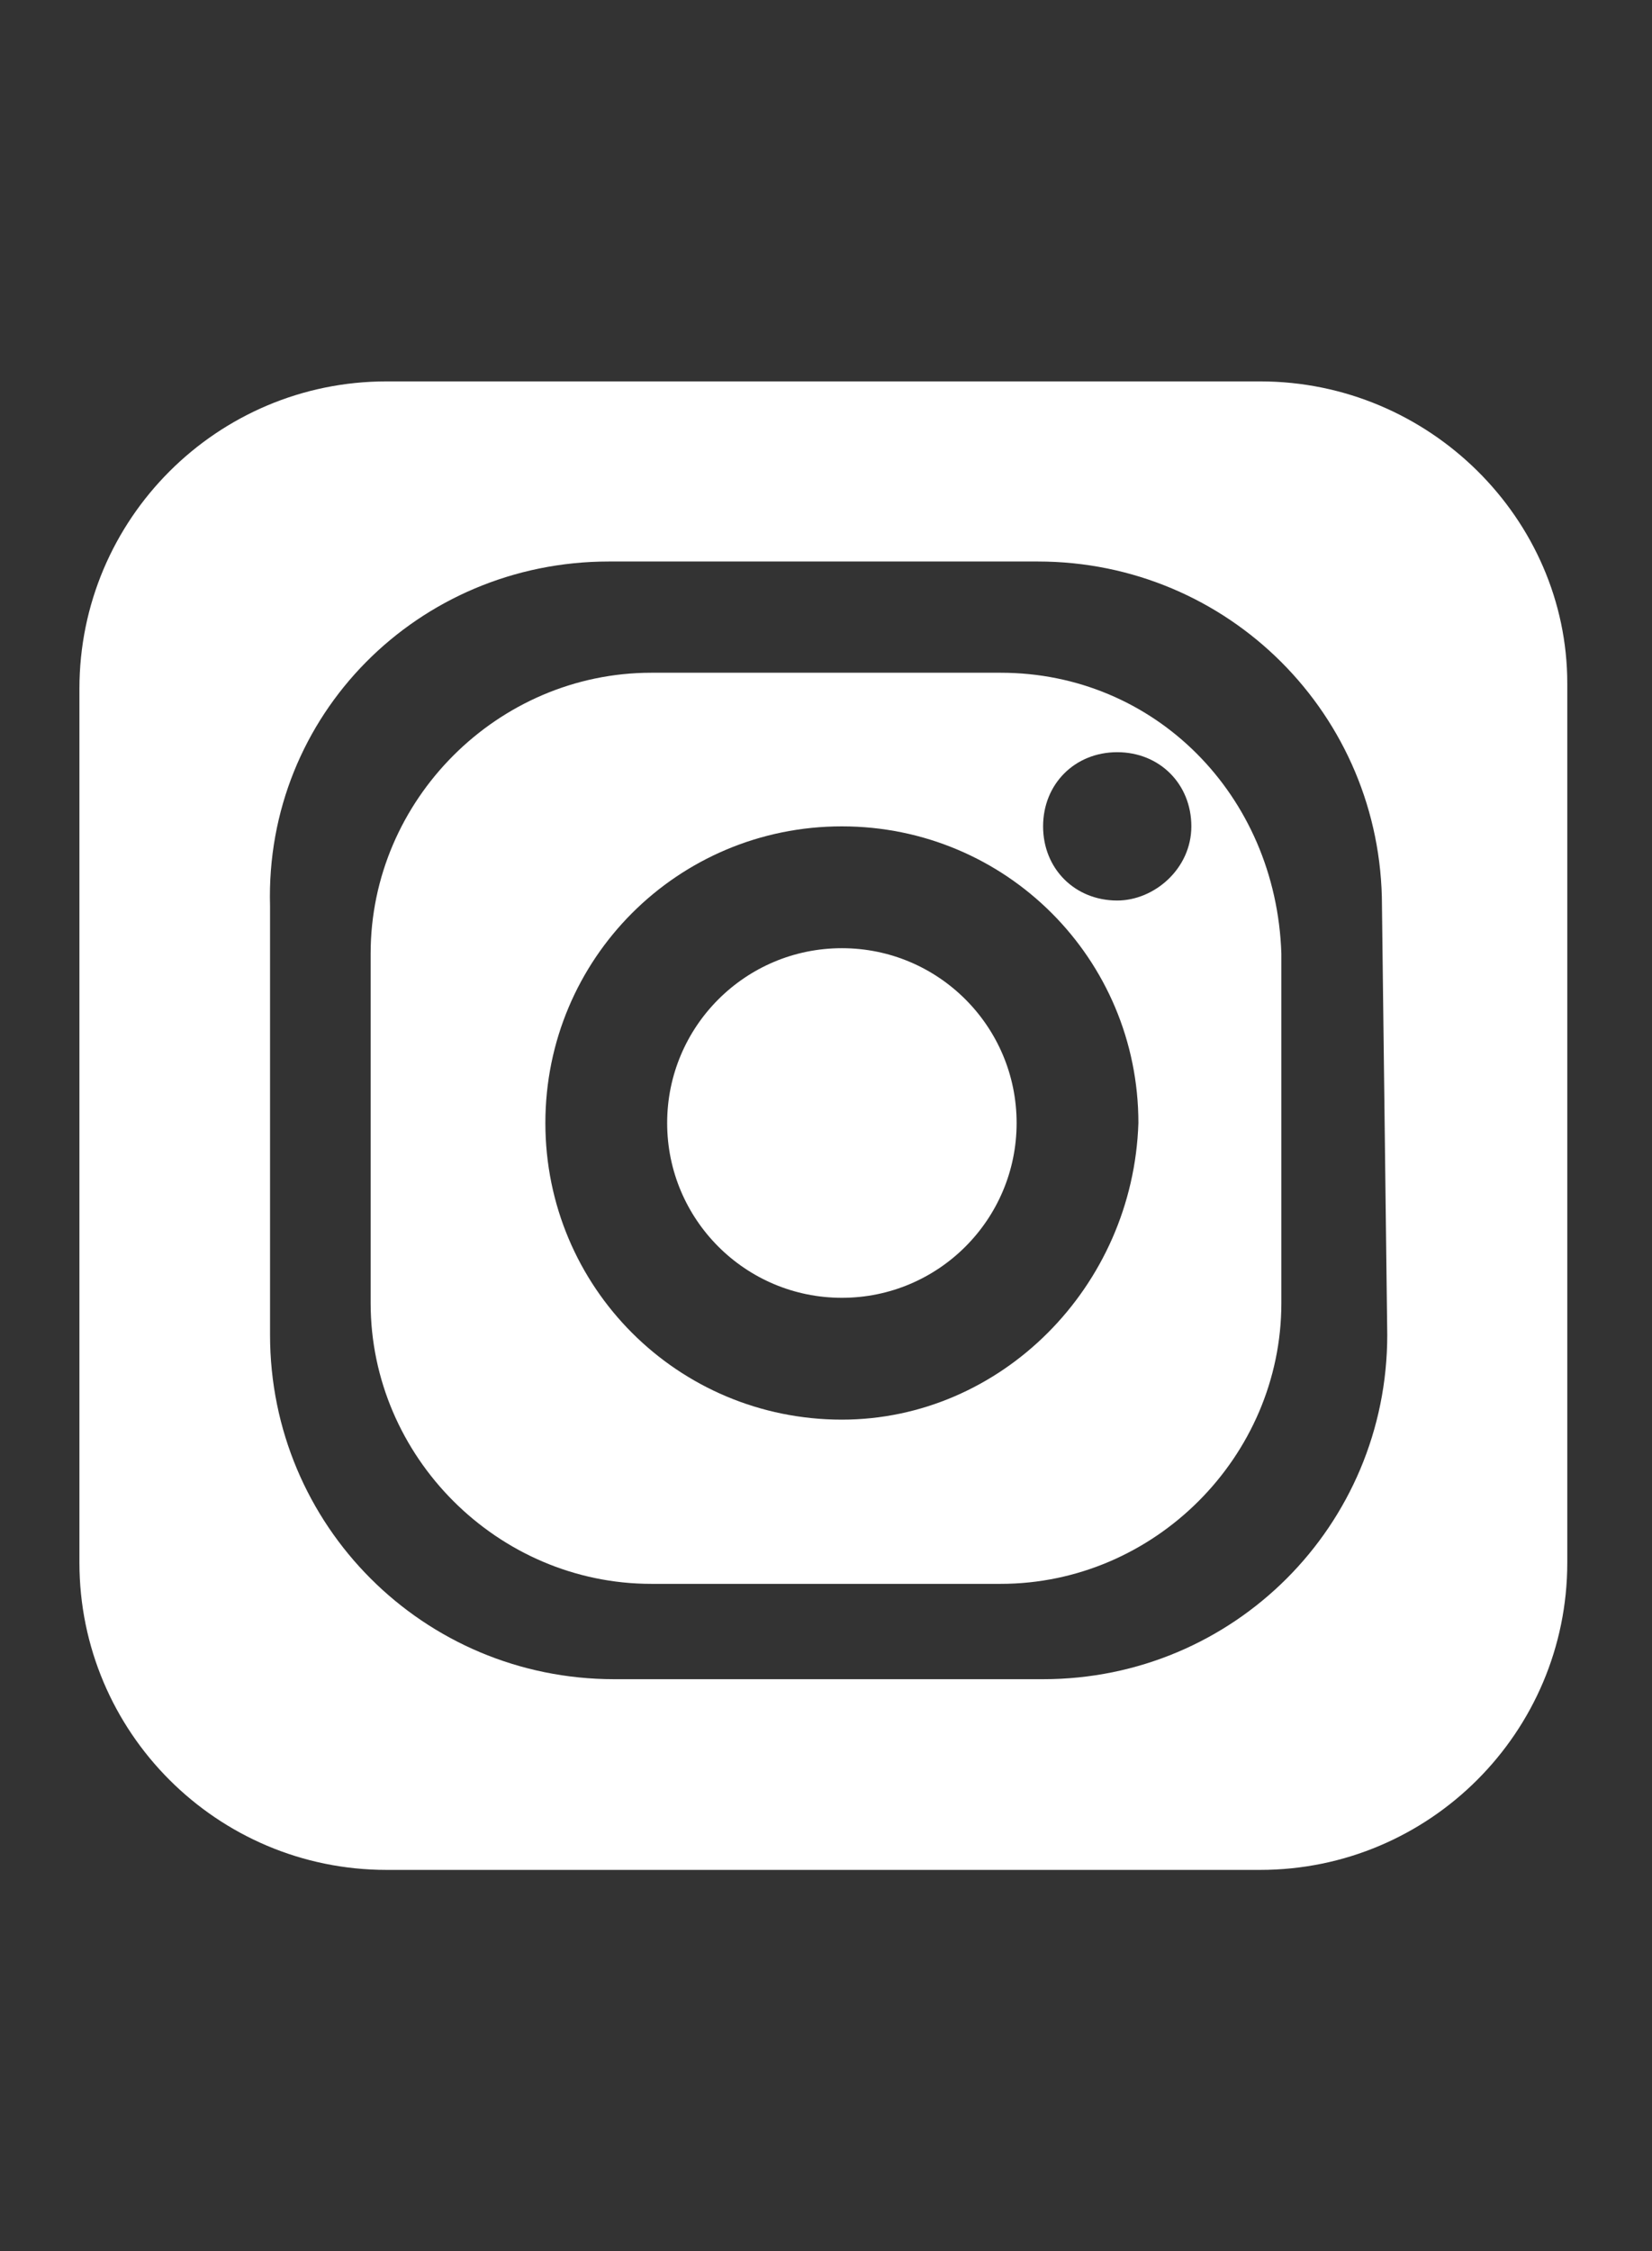
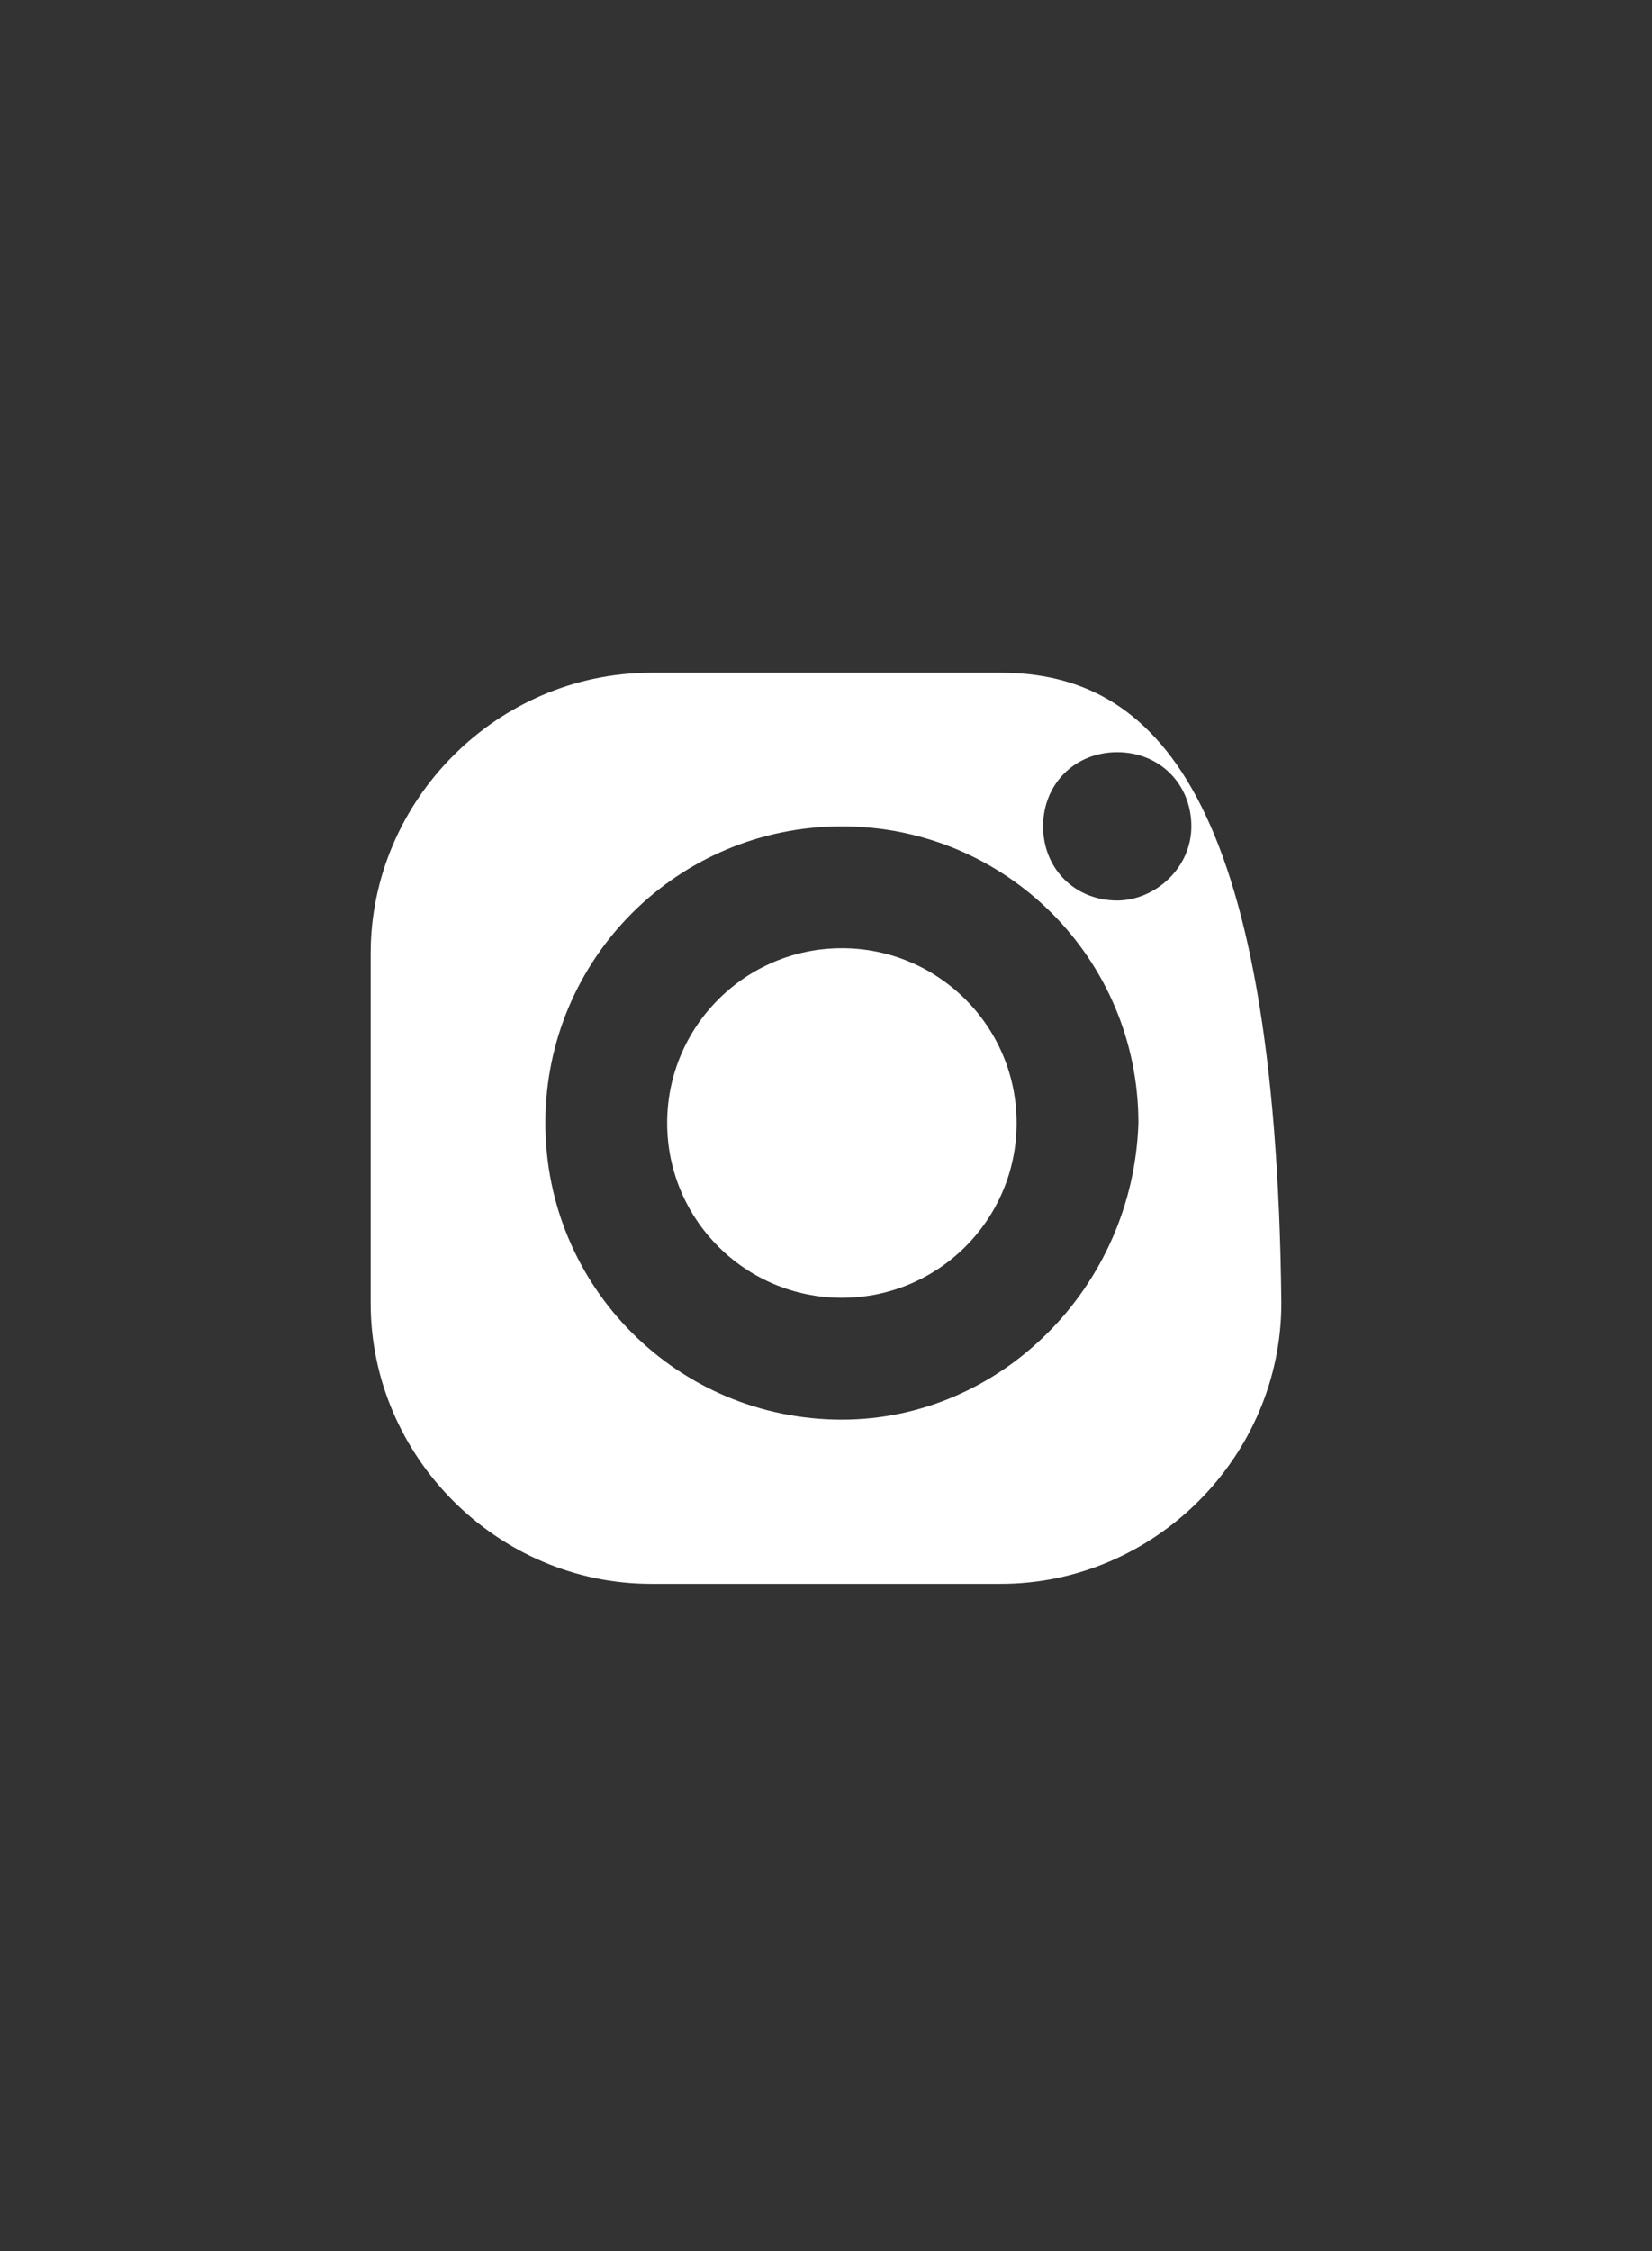
<svg xmlns="http://www.w3.org/2000/svg" version="1.1" id="Layer_1" x="0px" y="0px" viewBox="-281 405.7 31.2 42.5" style="enable-background:new -281 405.7 31.2 42.5;" xml:space="preserve">
  <rect x="-281" y="405.7" width="31.2" height="42.5" fill="#333333" stroke="none" />
  <style type="text/css">
	.st0{fill:#FFFFFF;}
</style>
  <g id="XMLID_594_">
    <circle id="XMLID_493_" class="st0" cx="-265.1" cy="426.9" r="3.3" />
-     <path id="XMLID_638_" class="st0" d="M-262.1,418.4h-6.6c-2.9,0-5.3,2.4-5.3,5.3v6.6c0,2.9,2.4,5.3,5.3,5.3h6.6   c2.9,0,5.3-2.4,5.3-5.3v-6.6C-256.9,420.7-259.2,418.4-262.1,418.4z M-265.1,432.5c-3.1,0-5.6-2.5-5.6-5.6s2.5-5.6,5.6-5.6   s5.6,2.5,5.6,5.6C-259.6,430-262.1,432.5-265.1,432.5z M-259.9,422.7c-0.8,0-1.4-0.6-1.4-1.4c0-0.8,0.6-1.4,1.4-1.4   c0.8,0,1.4,0.6,1.4,1.4C-258.5,422.1-259.2,422.7-259.9,422.7z" />
-     <path id="XMLID_597_" class="st0" d="M-257.2,412.9h-16.5c-3.2,0-5.8,2.6-5.8,5.8v16.5c0,3.2,2.6,5.8,5.8,5.8h16.5   c3.2,0,5.8-2.6,5.8-5.8v-16.6C-251.4,415.5-254,412.9-257.2,412.9z M-254.8,430.9c0,3.6-2.9,6.5-6.5,6.5h-8.1   c-3.6,0-6.5-2.9-6.5-6.5v-8.1c-0.1-3.6,2.8-6.5,6.4-6.5h8.1c3.6,0,6.5,2.9,6.5,6.5L-254.8,430.9L-254.8,430.9z" />
+     <path id="XMLID_638_" class="st0" d="M-262.1,418.4h-6.6c-2.9,0-5.3,2.4-5.3,5.3v6.6c0,2.9,2.4,5.3,5.3,5.3h6.6   c2.9,0,5.3-2.4,5.3-5.3C-256.9,420.7-259.2,418.4-262.1,418.4z M-265.1,432.5c-3.1,0-5.6-2.5-5.6-5.6s2.5-5.6,5.6-5.6   s5.6,2.5,5.6,5.6C-259.6,430-262.1,432.5-265.1,432.5z M-259.9,422.7c-0.8,0-1.4-0.6-1.4-1.4c0-0.8,0.6-1.4,1.4-1.4   c0.8,0,1.4,0.6,1.4,1.4C-258.5,422.1-259.2,422.7-259.9,422.7z" />
  </g>
</svg>